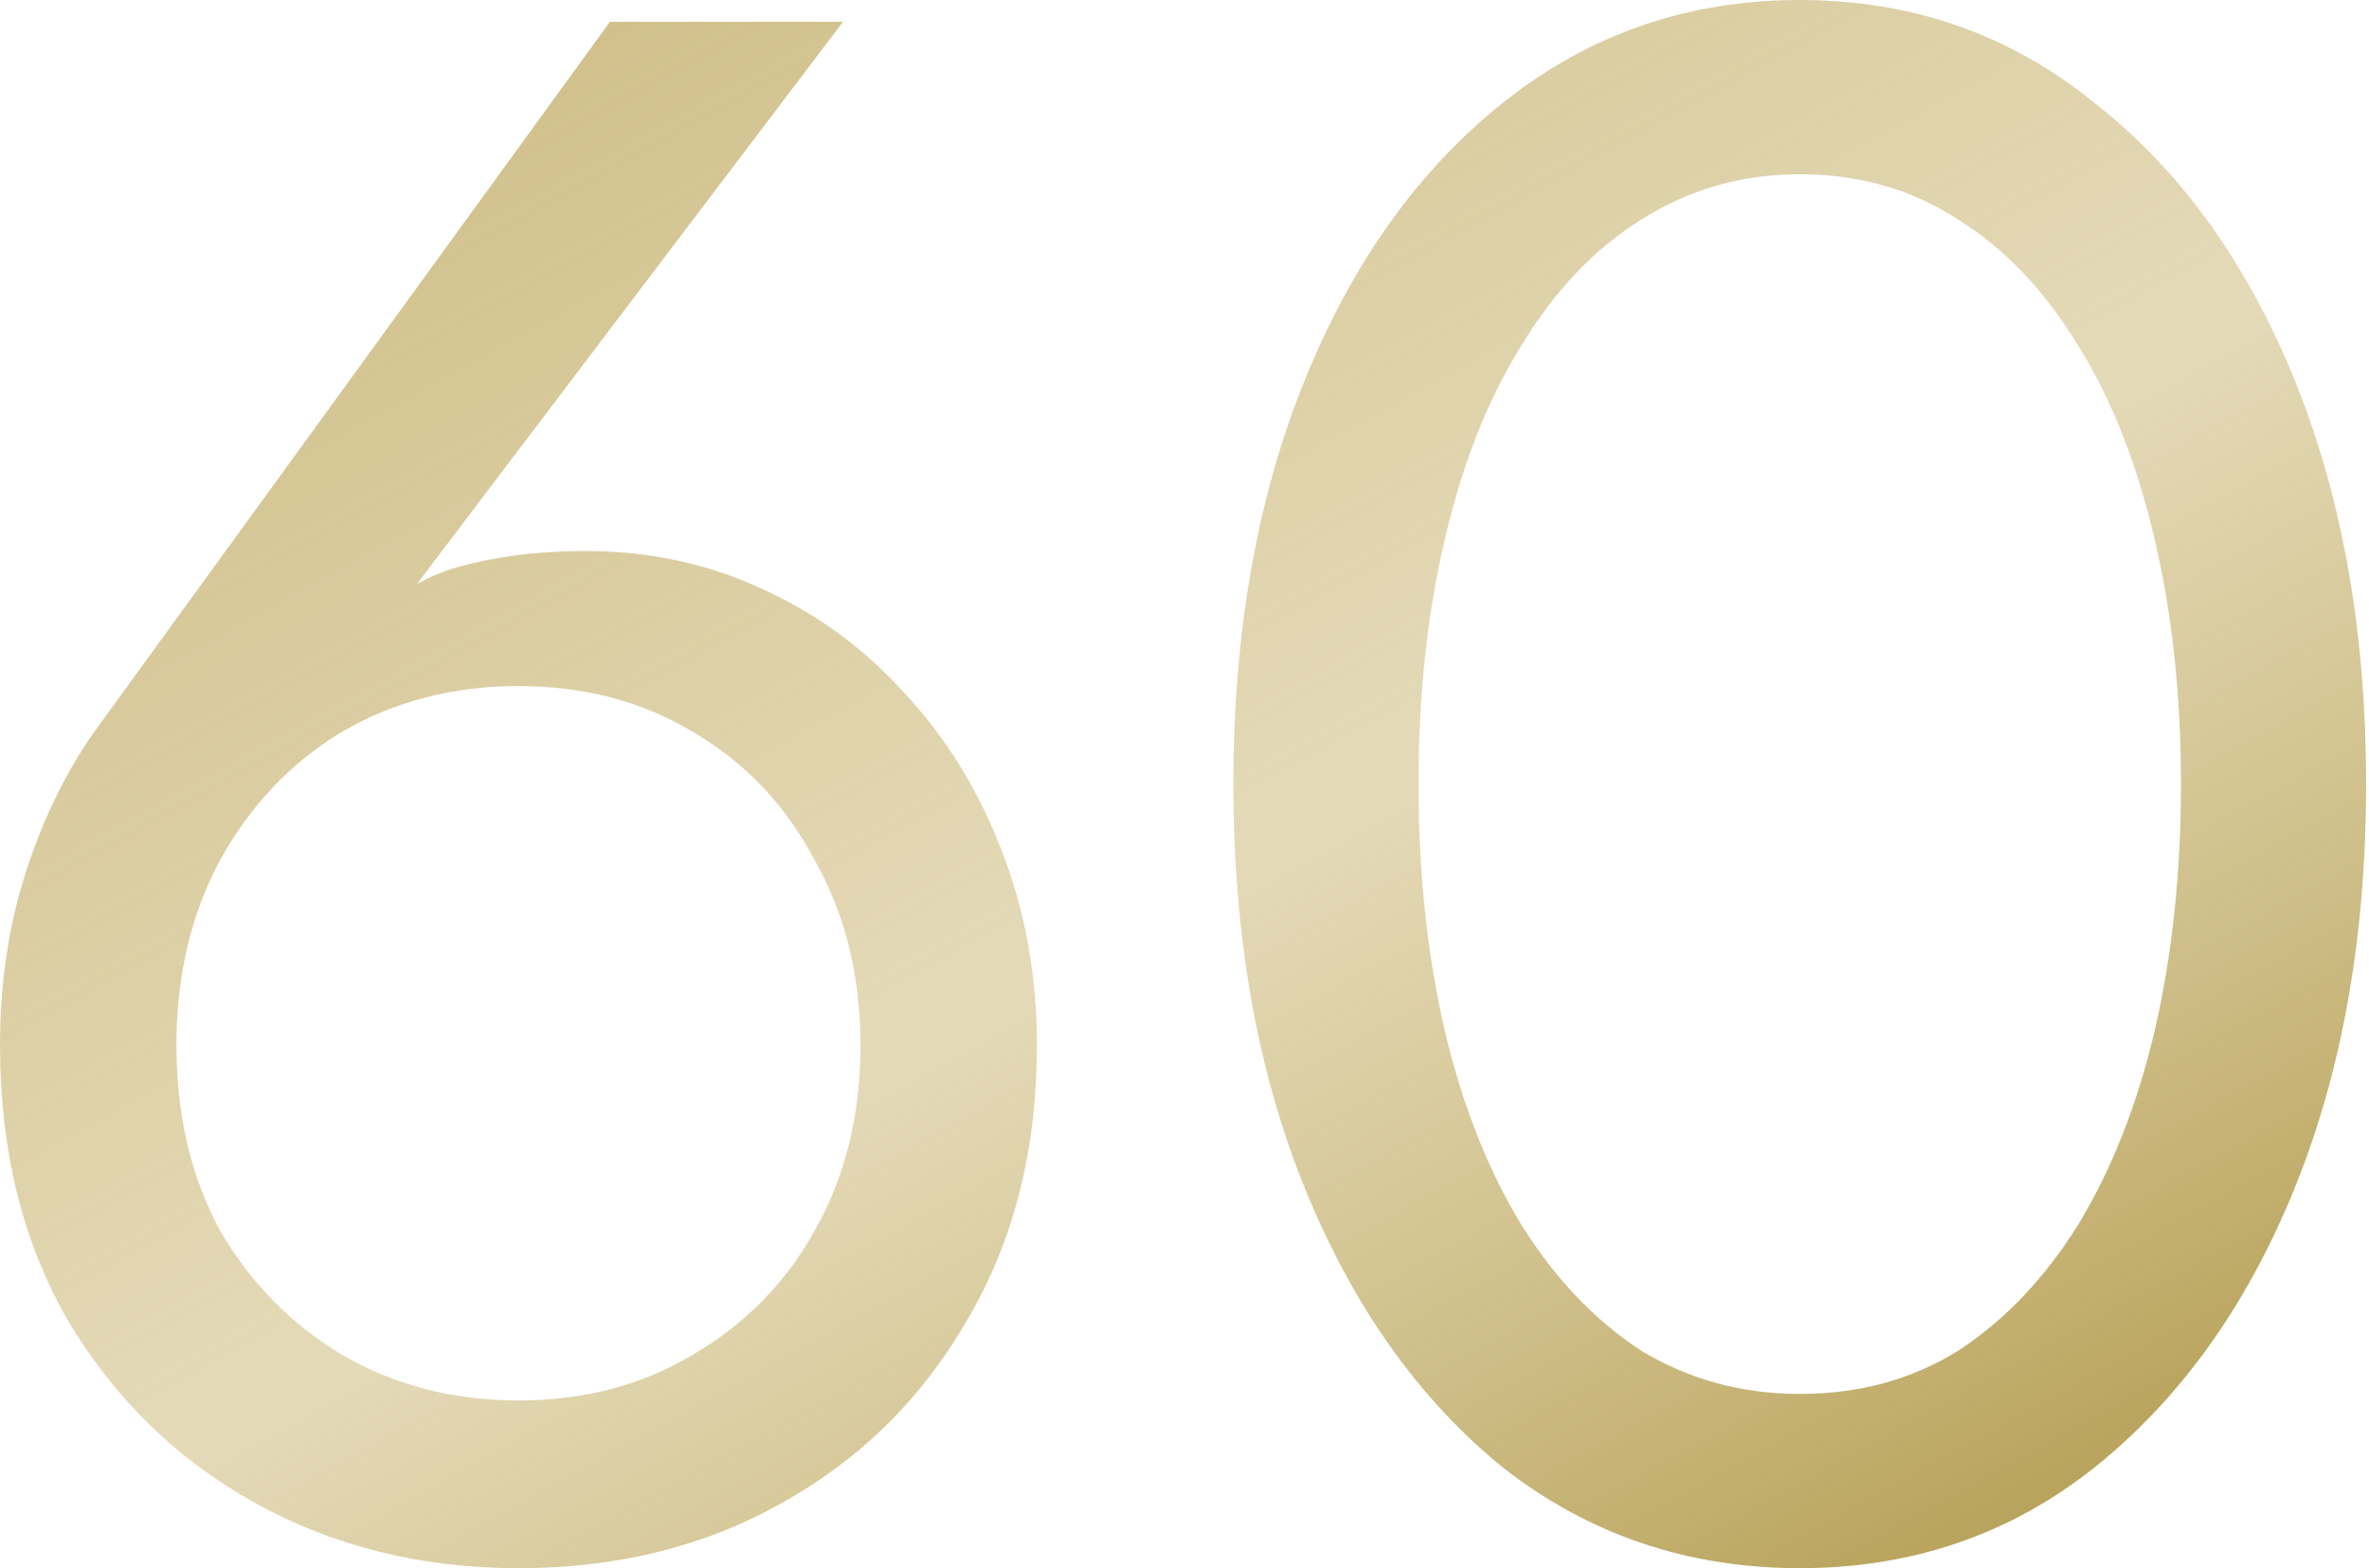
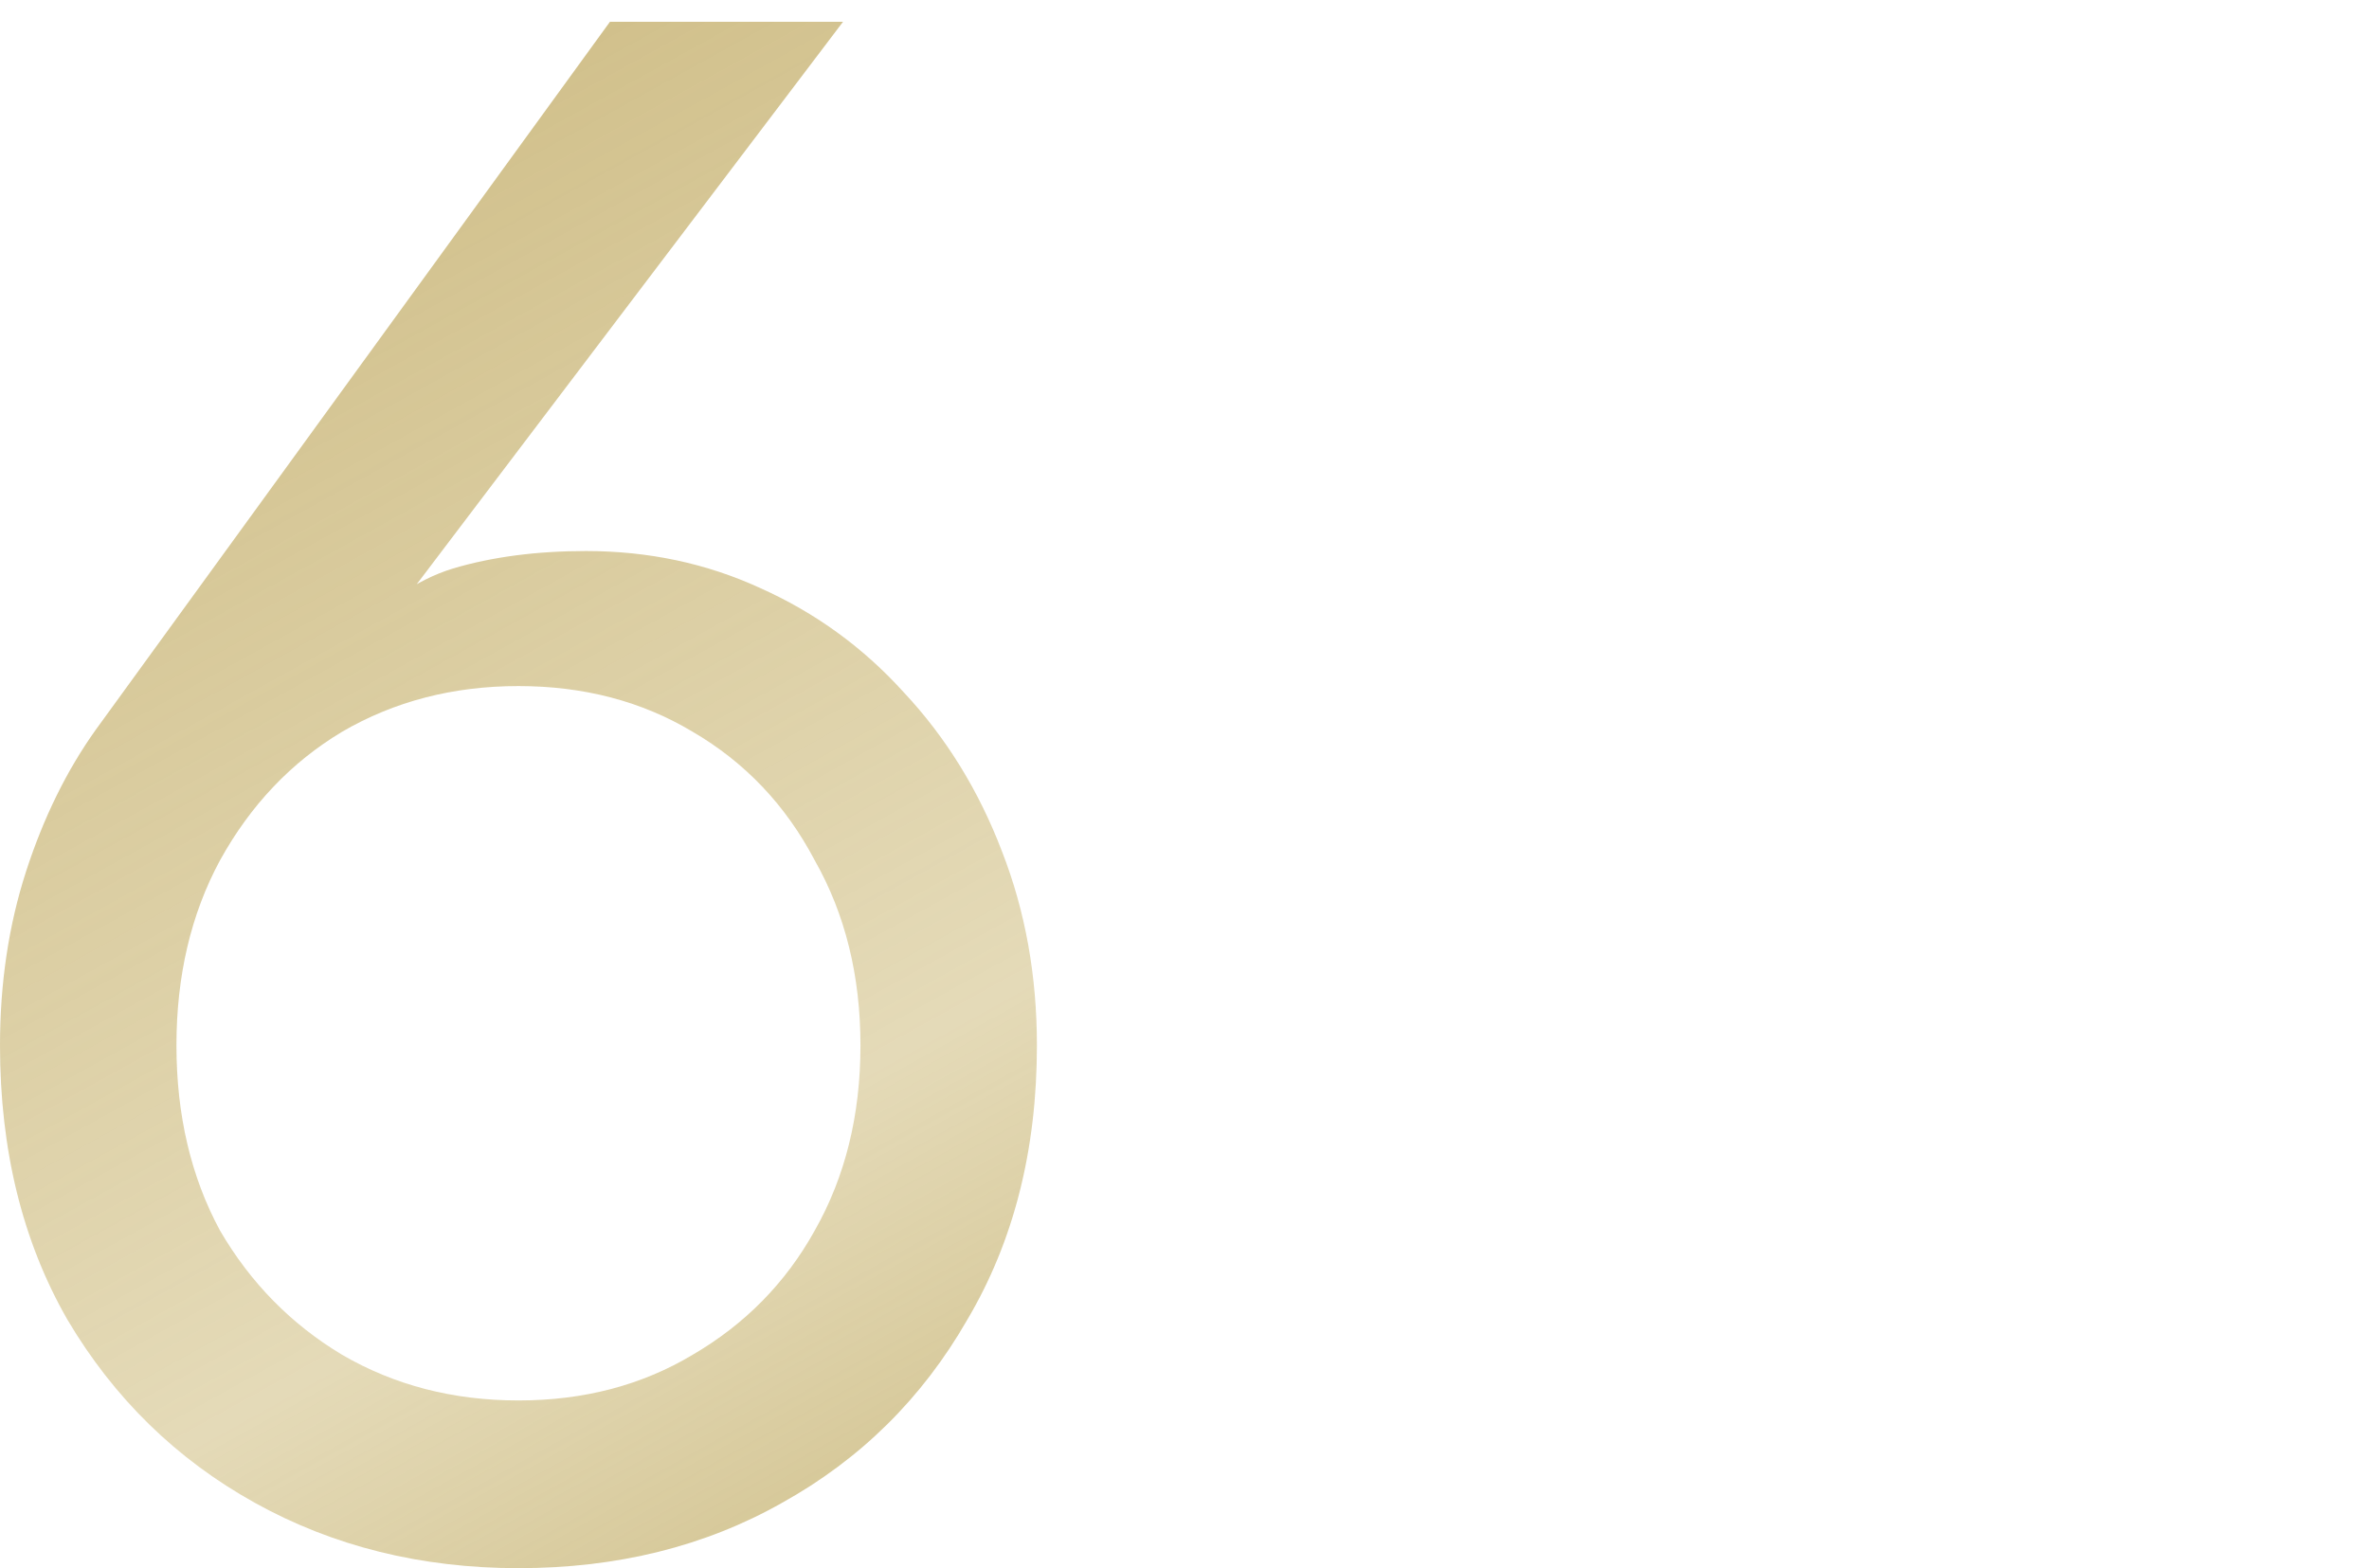
<svg xmlns="http://www.w3.org/2000/svg" width="435" height="288" viewBox="0 0 435 288" fill="none">
  <path d="M32.4 192C32.4 179.2 35.067 167.867 40.4 158C46 147.867 53.467 140 62.8 134.4C72.4 128.8 83.2 126 95.2 126C107.2 126 117.867 128.8 127.2 134.4C136.8 140 144.267 147.867 149.6 158C155.2 167.867 158 179.2 158 192C158 204.8 155.2 216.133 149.6 226C144.267 235.6 136.8 243.2 127.2 248.8C117.867 254.4 107.2 257.2 95.2 257.2C83.2 257.2 72.4 254.4 62.8 248.8C53.467 243.2 46 235.6 40.4 226C35.067 216.133 32.4 204.8 32.4 192ZM112 4L17.6 134C12.267 141.467 8 150.133 4.8 160C1.6 169.867 0 180.533 0 192C0 211.2 4.133 228 12.4 242.4C20.933 256.8 32.4 268 46.8 276C61.2 284 77.333 288 95.2 288C113.333 288 129.467 284 143.6 276C158 268 169.333 256.8 177.6 242.4C186.133 228 190.4 211.2 190.4 192C190.4 179.2 188.267 167.333 184 156.4C179.733 145.2 173.733 135.467 166 127.2C158.533 118.933 149.733 112.533 139.6 108C129.733 103.467 119.067 101.2 107.6 101.2C98.533 101.2 90.4 102.267 83.2 104.4C76.267 106.533 70.133 110.933 64.8 117.6L67.2 119.6L154.8 4H112Z" fill="url(#paint0_linear_6_11)" />
-   <path d="M260.469 144C260.469 127.733 262.069 112.8 265.269 99.2C268.469 85.333 273.135 73.467 279.269 63.6C285.402 53.467 292.735 45.733 301.269 40.4C310.069 34.8 319.802 32 330.469 32C341.402 32 351.135 34.8 359.669 40.4C368.202 45.733 375.535 53.467 381.669 63.6C387.802 73.467 392.469 85.333 395.669 99.2C398.869 112.8 400.469 127.733 400.469 144C400.469 160.267 398.869 175.333 395.669 189.2C392.469 202.8 387.802 214.667 381.669 224.8C375.535 234.667 368.202 242.4 359.669 248C351.135 253.333 341.402 256 330.469 256C319.802 256 310.069 253.333 301.269 248C292.735 242.4 285.402 234.667 279.269 224.8C273.135 214.667 268.469 202.8 265.269 189.2C262.069 175.333 260.469 160.267 260.469 144ZM226.469 144C226.469 172 230.869 196.8 239.669 218.4C248.469 240 260.602 257.067 276.069 269.6C291.802 281.867 309.935 288 330.469 288C351.002 288 369.002 281.867 384.469 269.6C400.202 257.067 412.469 240 421.269 218.4C430.069 196.8 434.469 172 434.469 144C434.469 116 430.069 91.2 421.269 69.6C412.469 48 400.202 31.067 384.469 18.8C369.002 6.267 351.002 0 330.469 0C309.935 0 291.802 6.267 276.069 18.8C260.602 31.067 248.469 48 239.669 69.6C230.869 91.2 226.469 116 226.469 144Z" fill="url(#paint1_linear_6_11)" />
  <defs>
    <linearGradient id="paint0_linear_6_11" x1="4" y1="-158.81" x2="296.448" y2="369.546" gradientUnits="userSpaceOnUse">
      <stop stop-color="#BAA159" />
      <stop offset="0.639" stop-color="#CAB672" stop-opacity="0.505" />
      <stop offset="1" stop-color="#AB9240" />
    </linearGradient>
    <linearGradient id="paint1_linear_6_11" x1="4" y1="-158.81" x2="296.448" y2="369.546" gradientUnits="userSpaceOnUse">
      <stop stop-color="#BAA159" />
      <stop offset="0.639" stop-color="#CAB672" stop-opacity="0.505" />
      <stop offset="1" stop-color="#AB9240" />
    </linearGradient>
  </defs>
</svg>